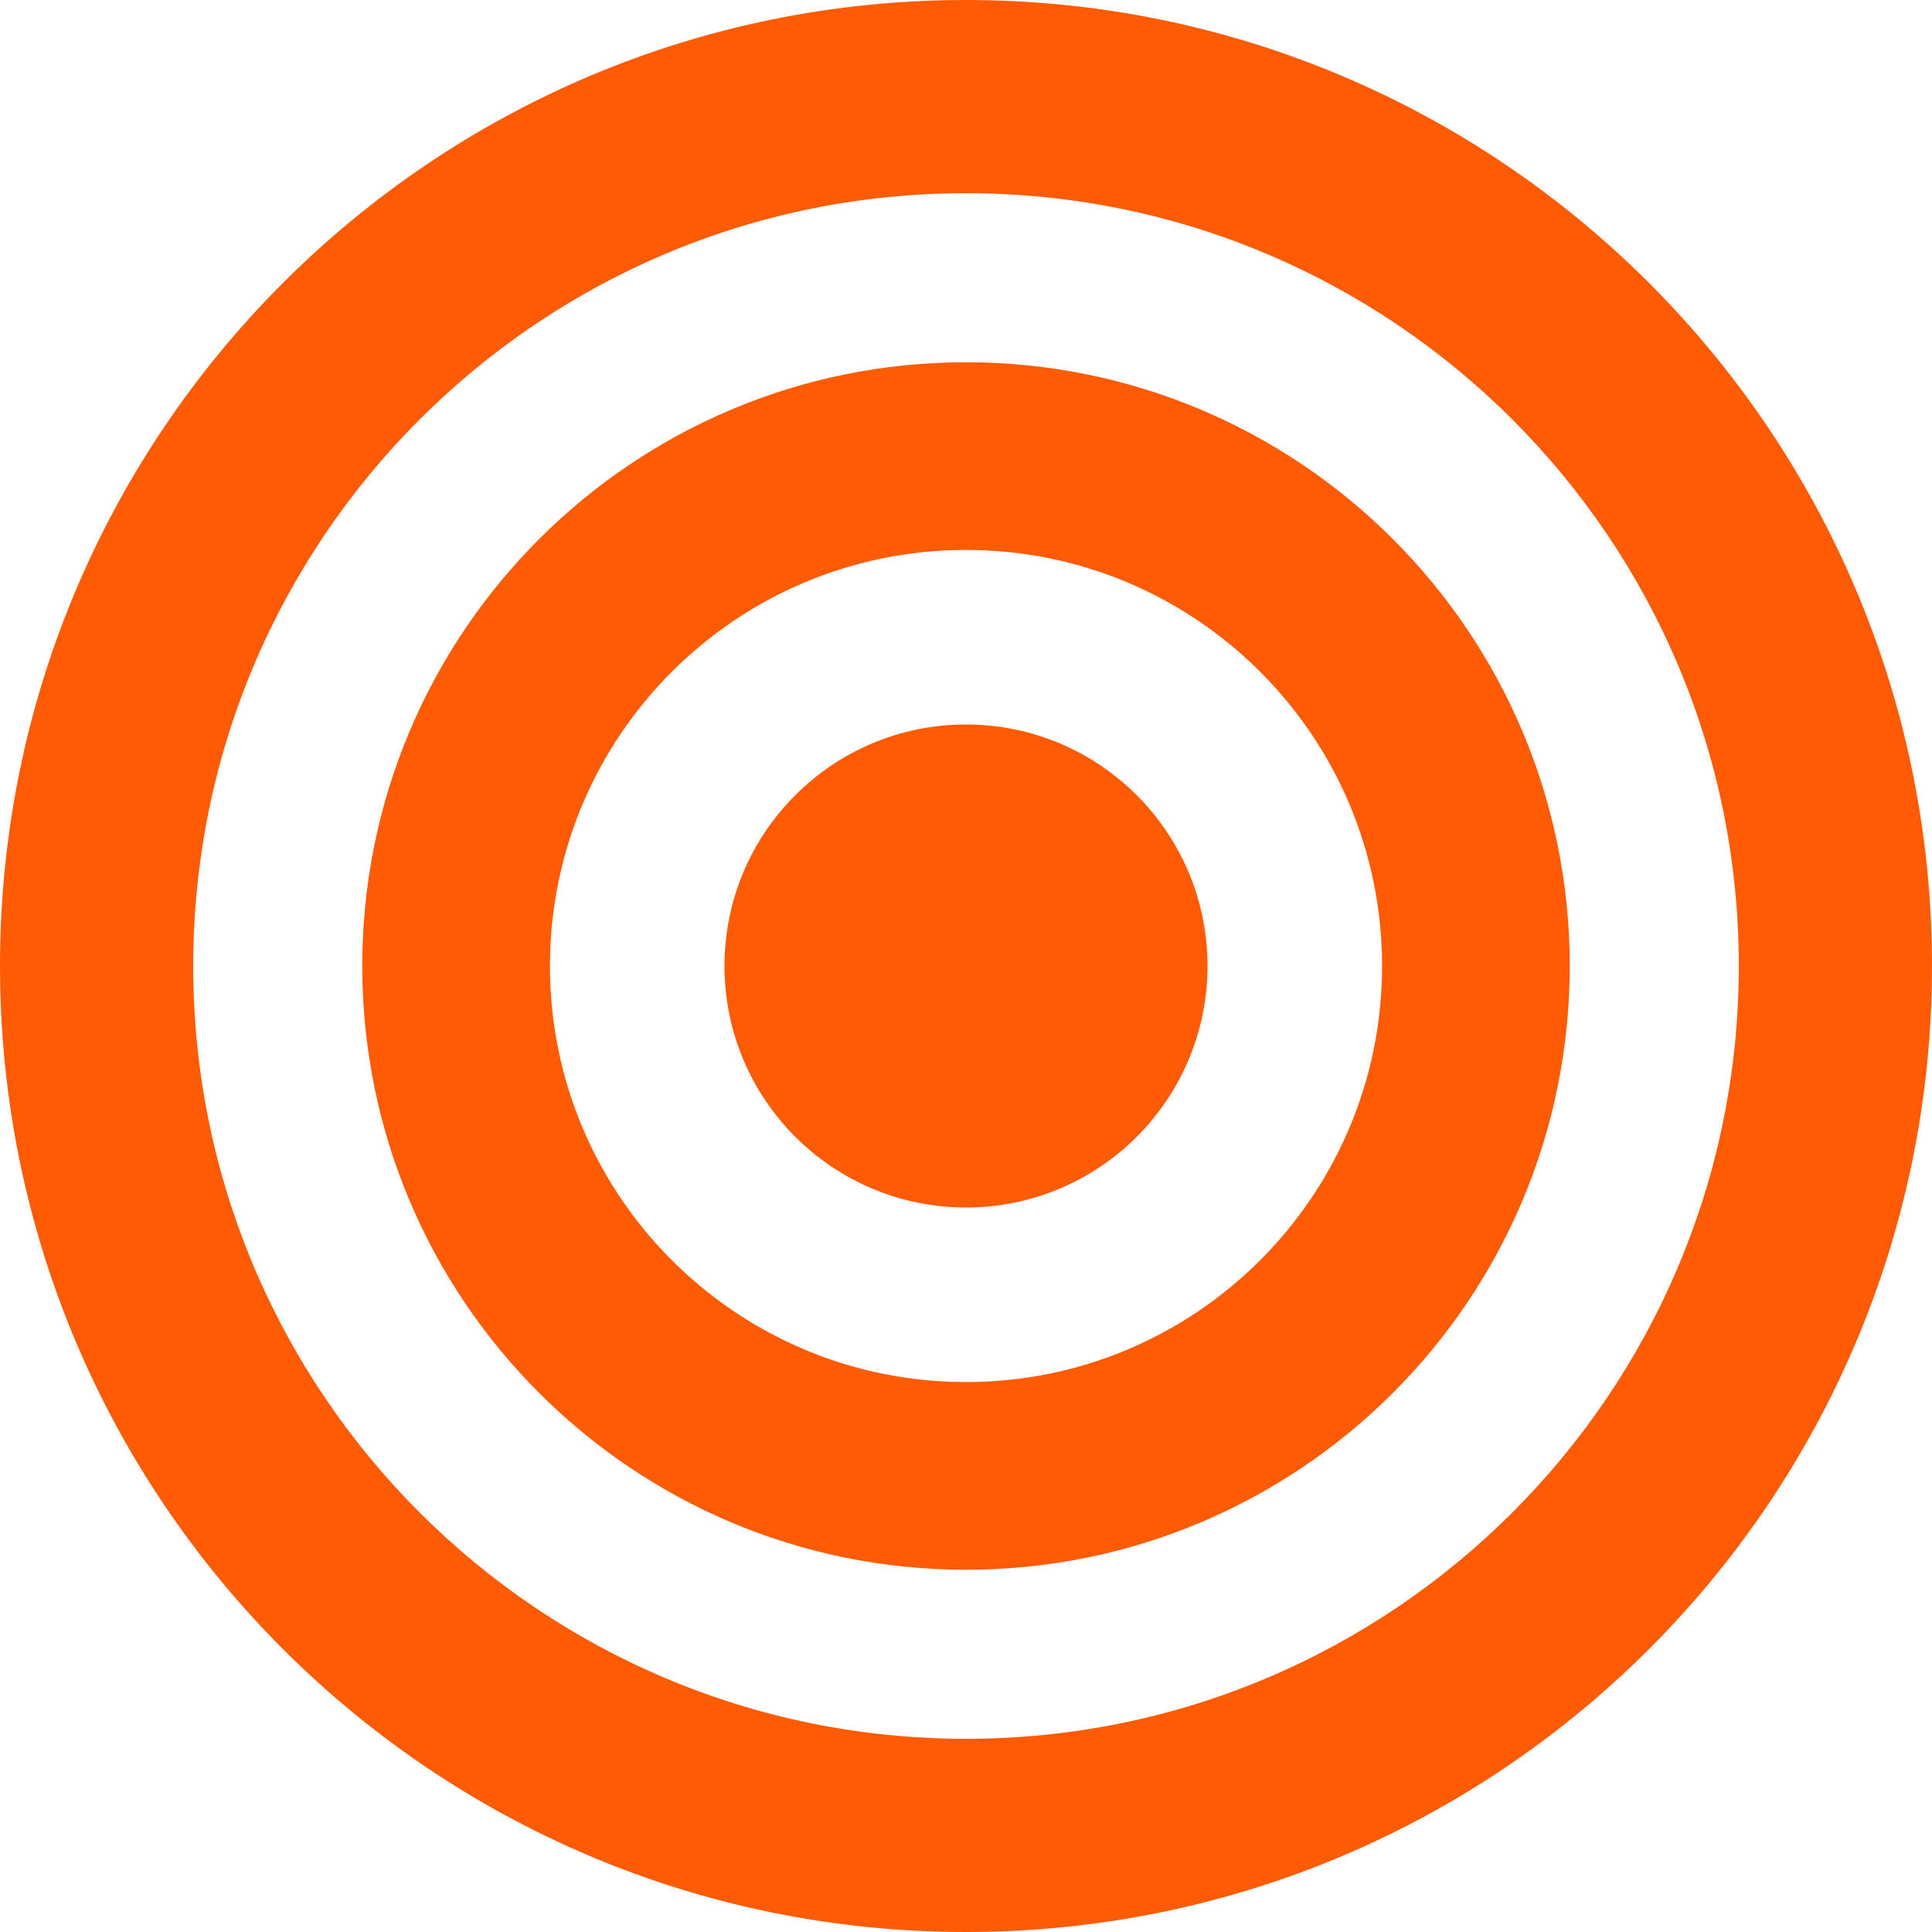
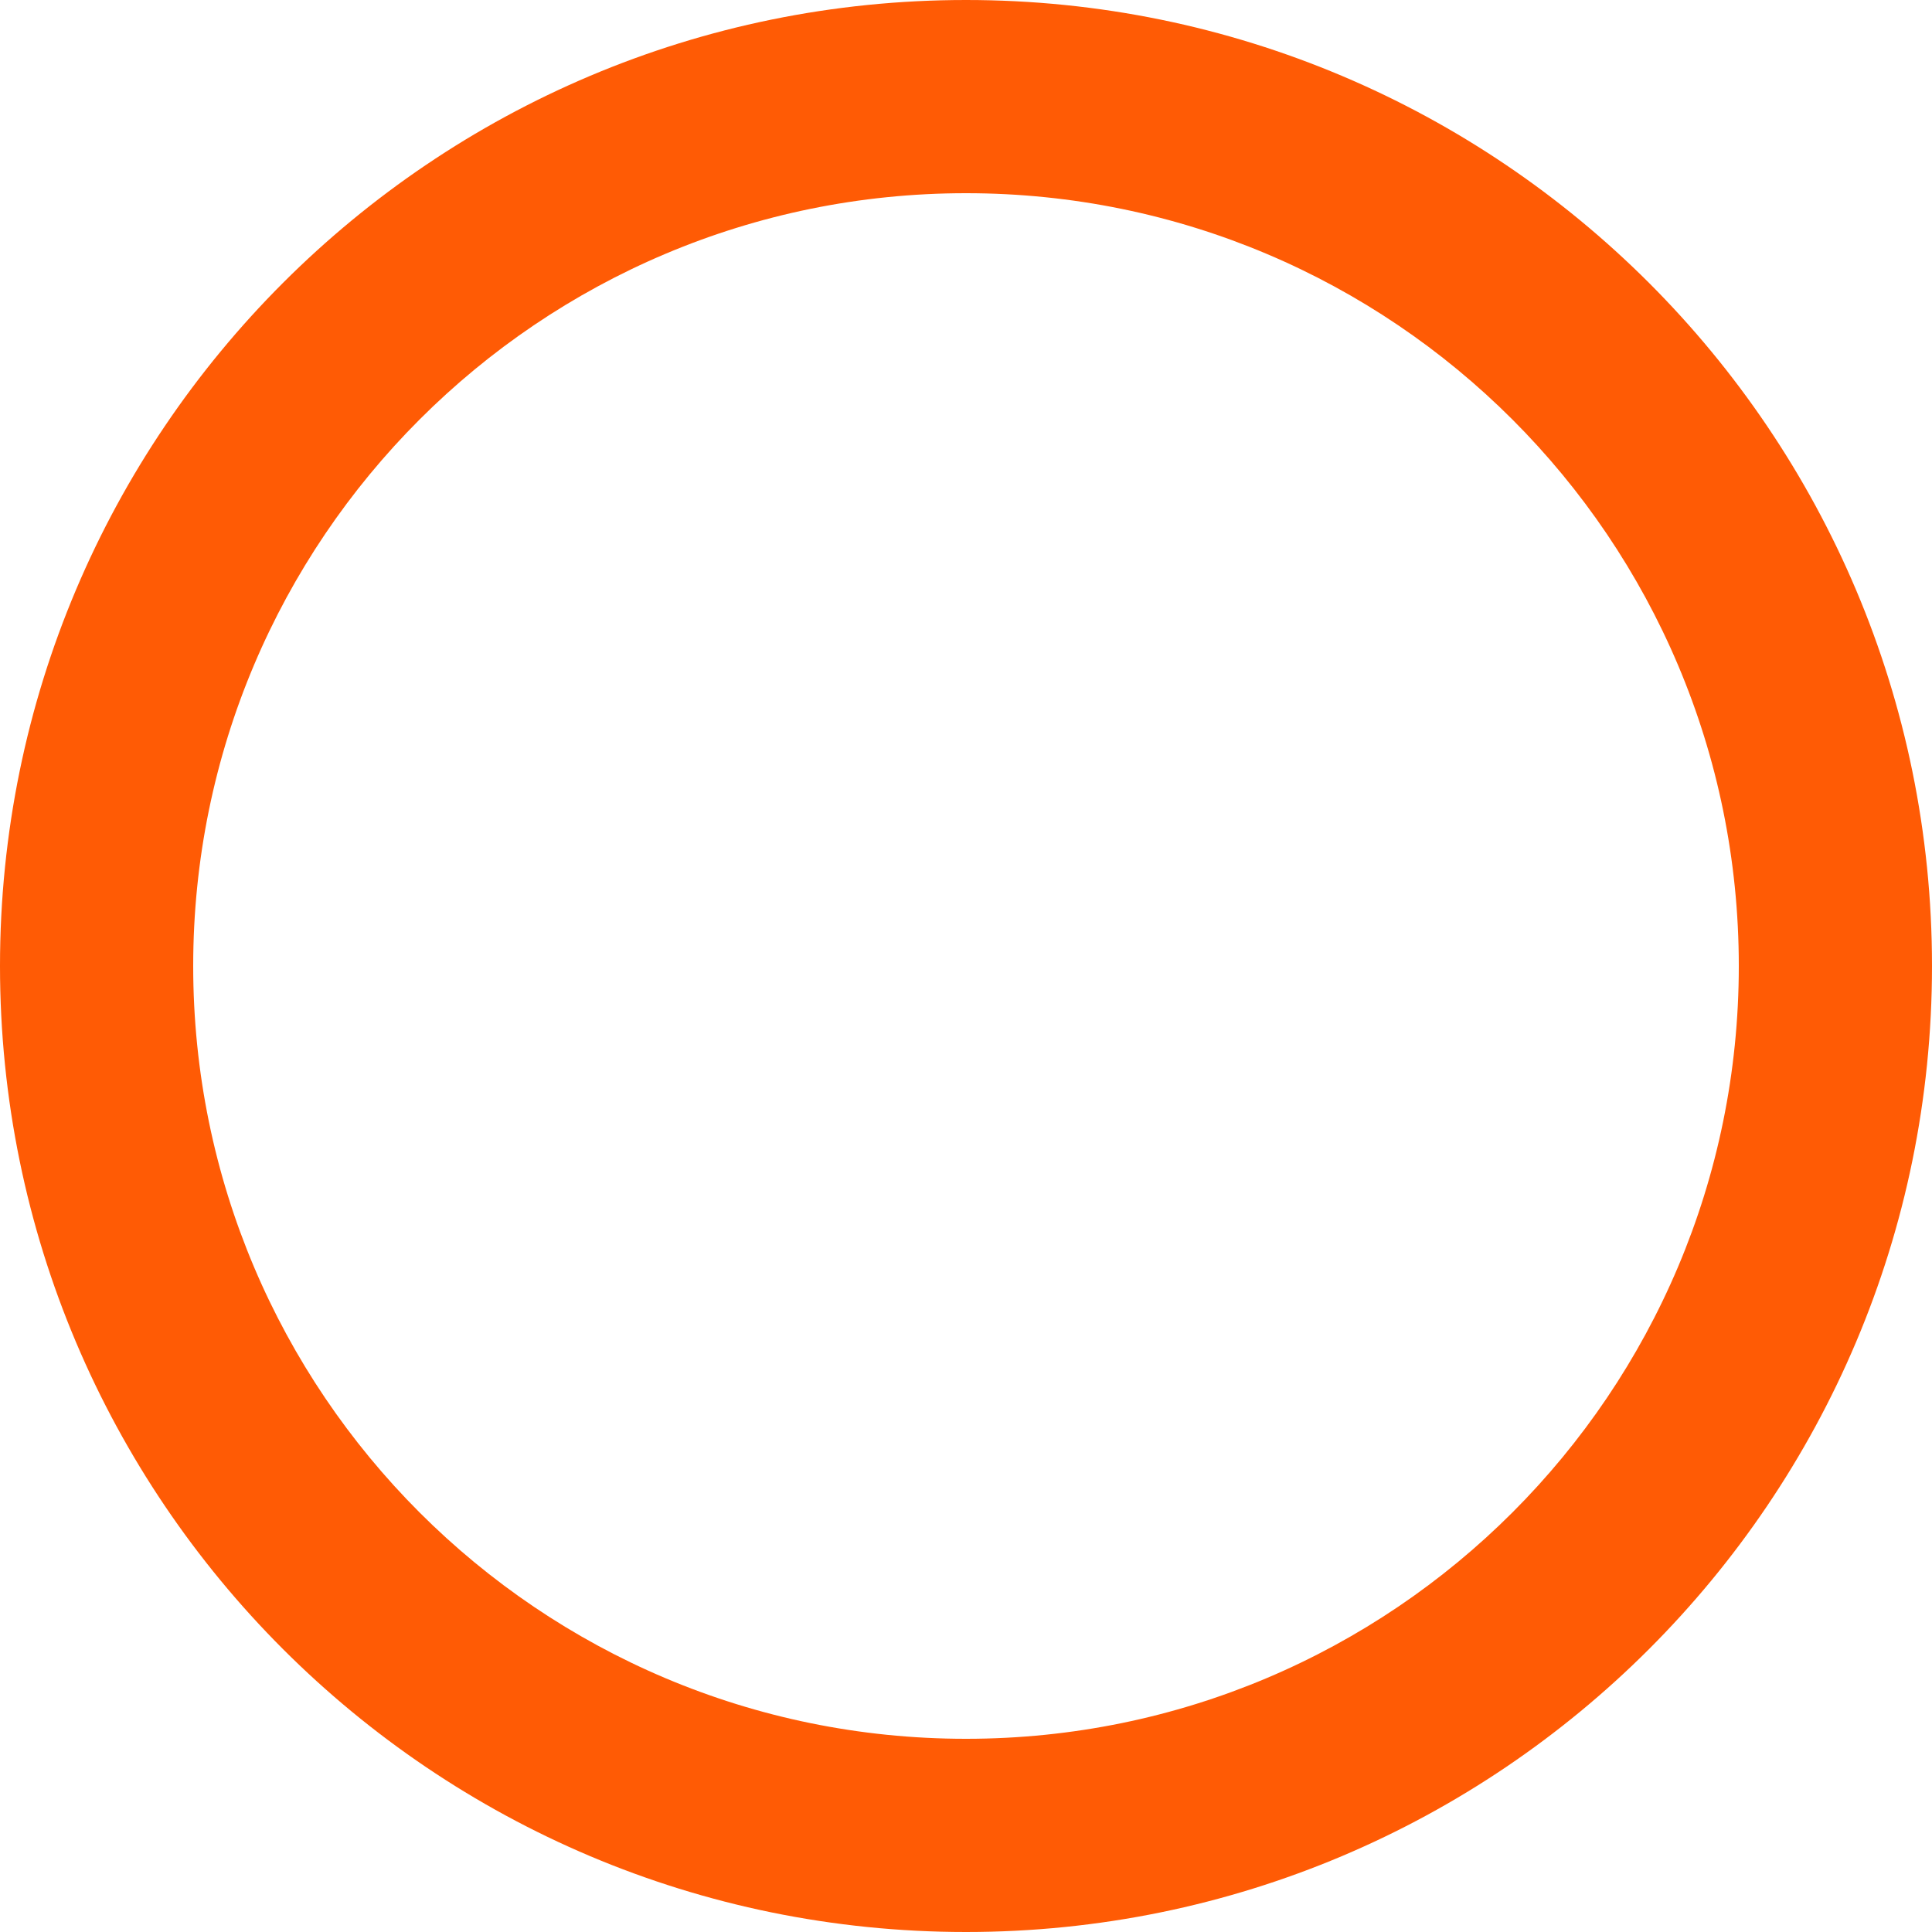
<svg xmlns="http://www.w3.org/2000/svg" width="65" height="65" viewBox="0 0 65 65" fill="none">
  <path d="M65 32.5C65 50.449 50.449 65 32.5 65C14.551 65 0 50.449 0 32.5C0 14.551 14.551 0 32.5 0C50.449 0 65 14.551 65 32.5ZM6.5 32.5C6.5 46.859 18.141 58.5 32.5 58.5C46.859 58.5 58.5 46.859 58.5 32.5C58.5 18.141 46.859 6.5 32.5 6.5C18.141 6.5 6.5 18.141 6.5 32.5Z" fill="#FF5B05" />
-   <path d="M52.812 32.5C52.812 43.718 43.718 52.812 32.5 52.812C21.282 52.812 12.188 43.718 12.188 32.5C12.188 21.282 21.282 12.188 32.5 12.188C43.718 12.188 52.812 21.282 52.812 32.5ZM18.502 32.5C18.502 40.231 24.769 46.498 32.5 46.498C40.231 46.498 46.498 40.231 46.498 32.5C46.498 24.769 40.231 18.502 32.5 18.502C24.769 18.502 18.502 24.769 18.502 32.5Z" fill="#FF5B05" />
-   <circle cx="32.5" cy="32.5" r="8.125" fill="#FF5B05" />
</svg>